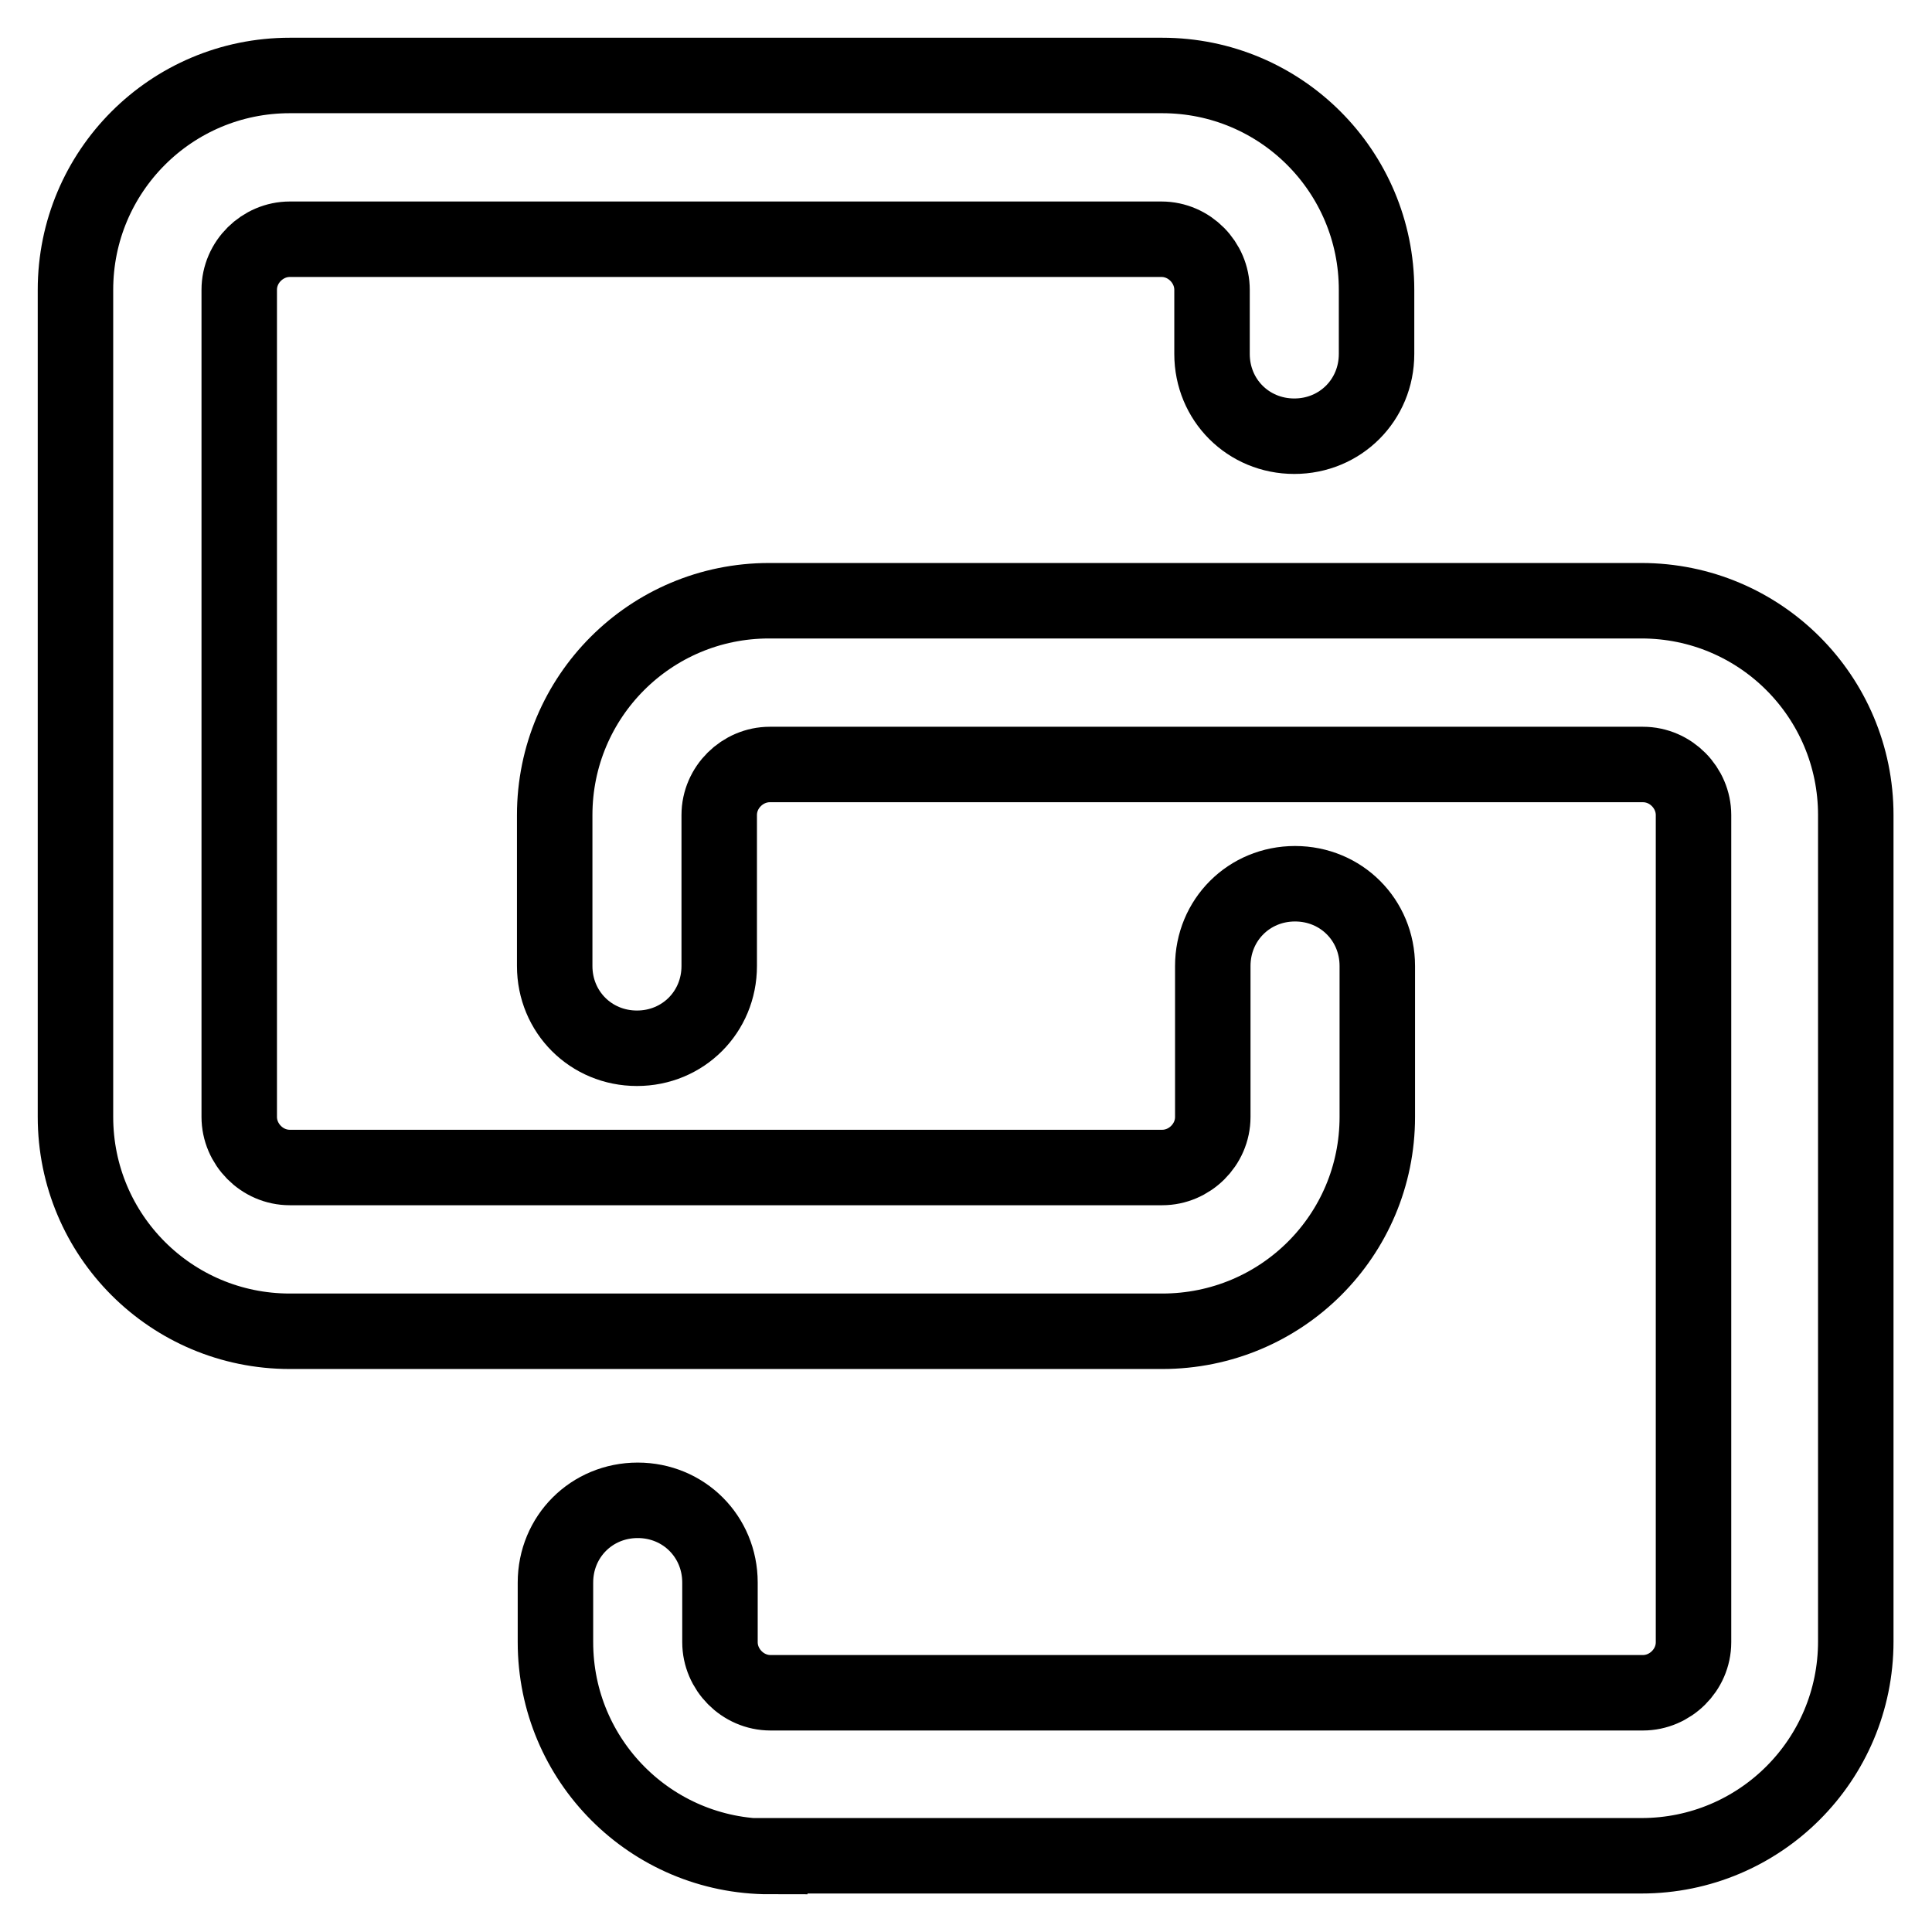
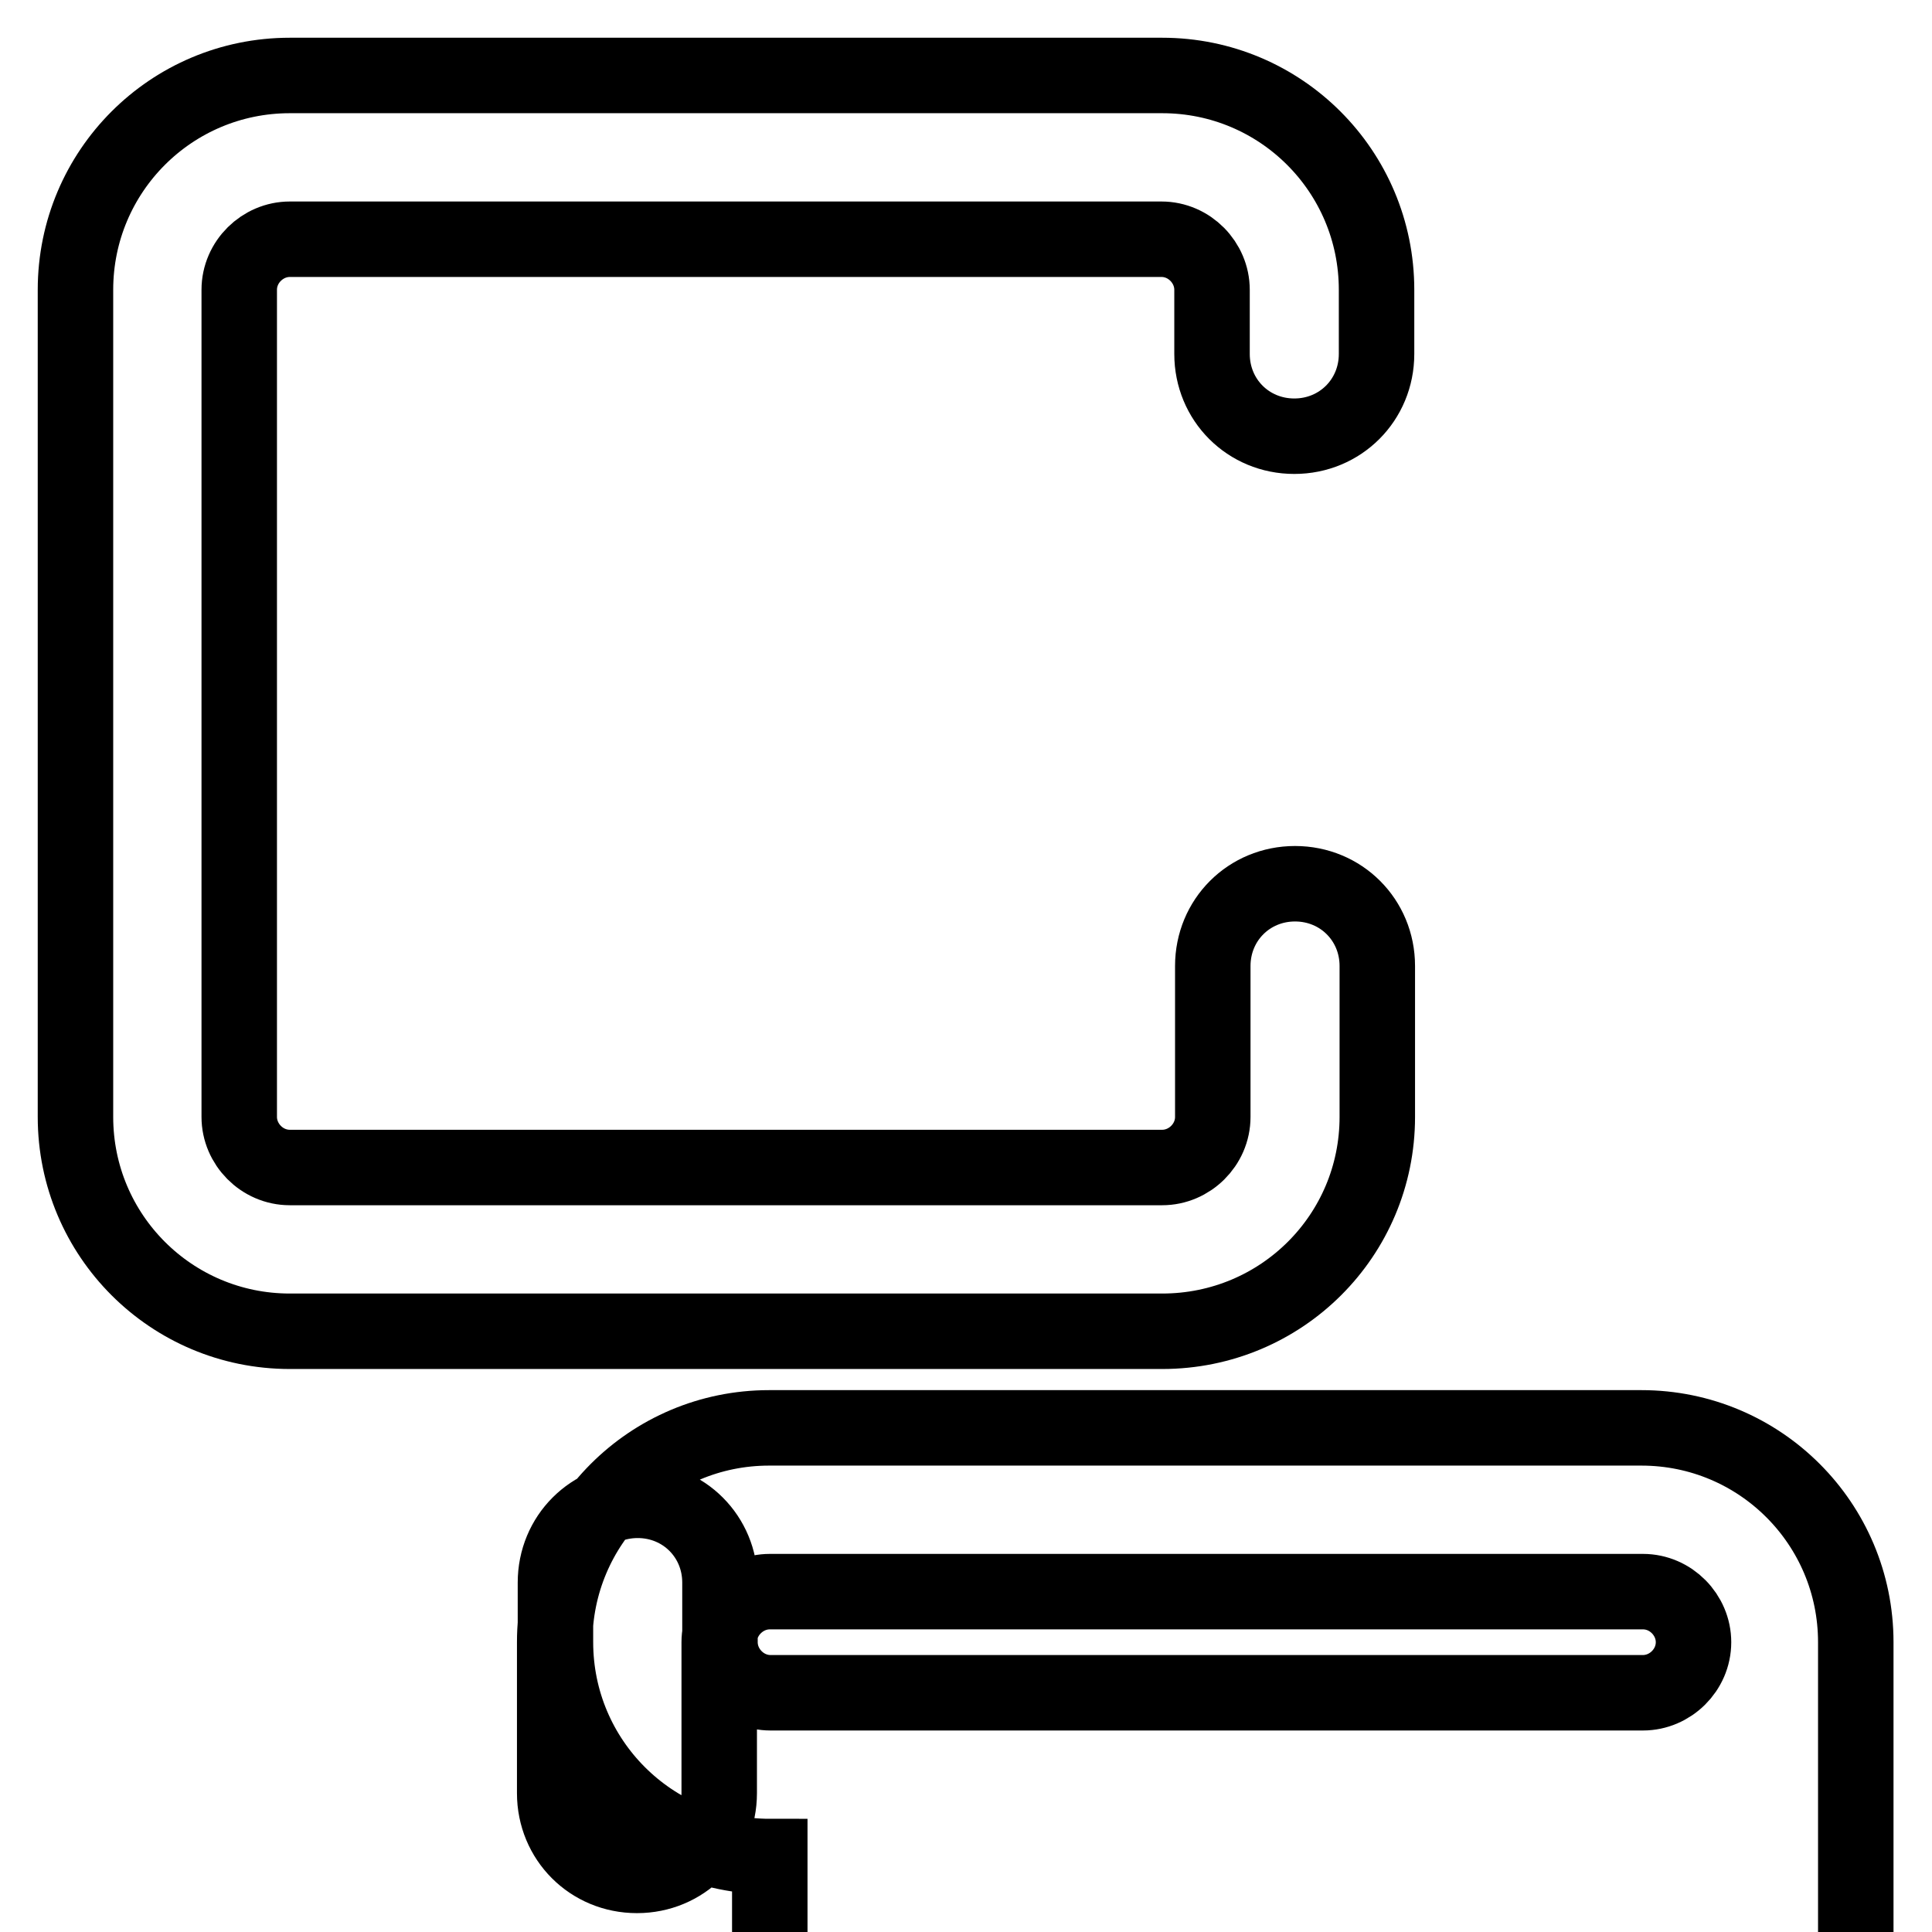
<svg xmlns="http://www.w3.org/2000/svg" version="1.1" x="0px" y="0px" viewBox="0 0 256 256" enable-background="new 0 0 256 256" xml:space="preserve">
  <g>
-     <path stroke-width="10" fill-opacity="0" stroke="#000000" d="M154,176.4H38.4C22.7,176.4,10,163.7,10,148V38.4C10,22.7,22.7,10,38.4,10H154c15.7,0,28.4,12.7,28.4,28.4 v8.5c0,6.1-4.8,10.9-10.9,10.9c-6.1,0-10.9-4.8-10.9-10.9v-8.5c0-3.6-3-6.7-6.7-6.7H38.4c-3.6,0-6.7,3-6.7,6.7V148 c0,3.6,3,6.7,6.7,6.7H154c3.6,0,6.7-3,6.7-6.7v-20c0-6.1,4.8-10.9,10.9-10.9c6.1,0,10.9,4.8,10.9,10.9v20 C182.5,163.7,169.8,176.4,154,176.4z M102,246c-15.7,0-28.4-12.7-28.4-28.4v-7.9c0-6.1,4.8-10.9,10.9-10.9s10.9,4.8,10.9,10.9v7.9 c0,3.6,3,6.7,6.7,6.7h115.6c3.6,0,6.7-3,6.7-6.7V108c0-3.6-3-6.7-6.7-6.7H102c-3.6,0-6.7,3-6.7,6.7v20c0,6.1-4.8,10.9-10.9,10.9 s-10.9-4.8-10.9-10.9v-20c0-15.7,12.7-28.4,28.4-28.4h115.6c15.7,0,28.4,12.7,28.4,28.4v109.5c0,15.7-12.7,28.4-28.4,28.4H102z" />
+     <path stroke-width="10" fill-opacity="0" stroke="#000000" d="M154,176.4H38.4C22.7,176.4,10,163.7,10,148V38.4C10,22.7,22.7,10,38.4,10H154c15.7,0,28.4,12.7,28.4,28.4 v8.5c0,6.1-4.8,10.9-10.9,10.9c-6.1,0-10.9-4.8-10.9-10.9v-8.5c0-3.6-3-6.7-6.7-6.7H38.4c-3.6,0-6.7,3-6.7,6.7V148 c0,3.6,3,6.7,6.7,6.7H154c3.6,0,6.7-3,6.7-6.7v-20c0-6.1,4.8-10.9,10.9-10.9c6.1,0,10.9,4.8,10.9,10.9v20 C182.5,163.7,169.8,176.4,154,176.4z M102,246c-15.7,0-28.4-12.7-28.4-28.4v-7.9c0-6.1,4.8-10.9,10.9-10.9s10.9,4.8,10.9,10.9v7.9 c0,3.6,3,6.7,6.7,6.7h115.6c3.6,0,6.7-3,6.7-6.7c0-3.6-3-6.7-6.7-6.7H102c-3.6,0-6.7,3-6.7,6.7v20c0,6.1-4.8,10.9-10.9,10.9 s-10.9-4.8-10.9-10.9v-20c0-15.7,12.7-28.4,28.4-28.4h115.6c15.7,0,28.4,12.7,28.4,28.4v109.5c0,15.7-12.7,28.4-28.4,28.4H102z" />
  </g>
</svg>